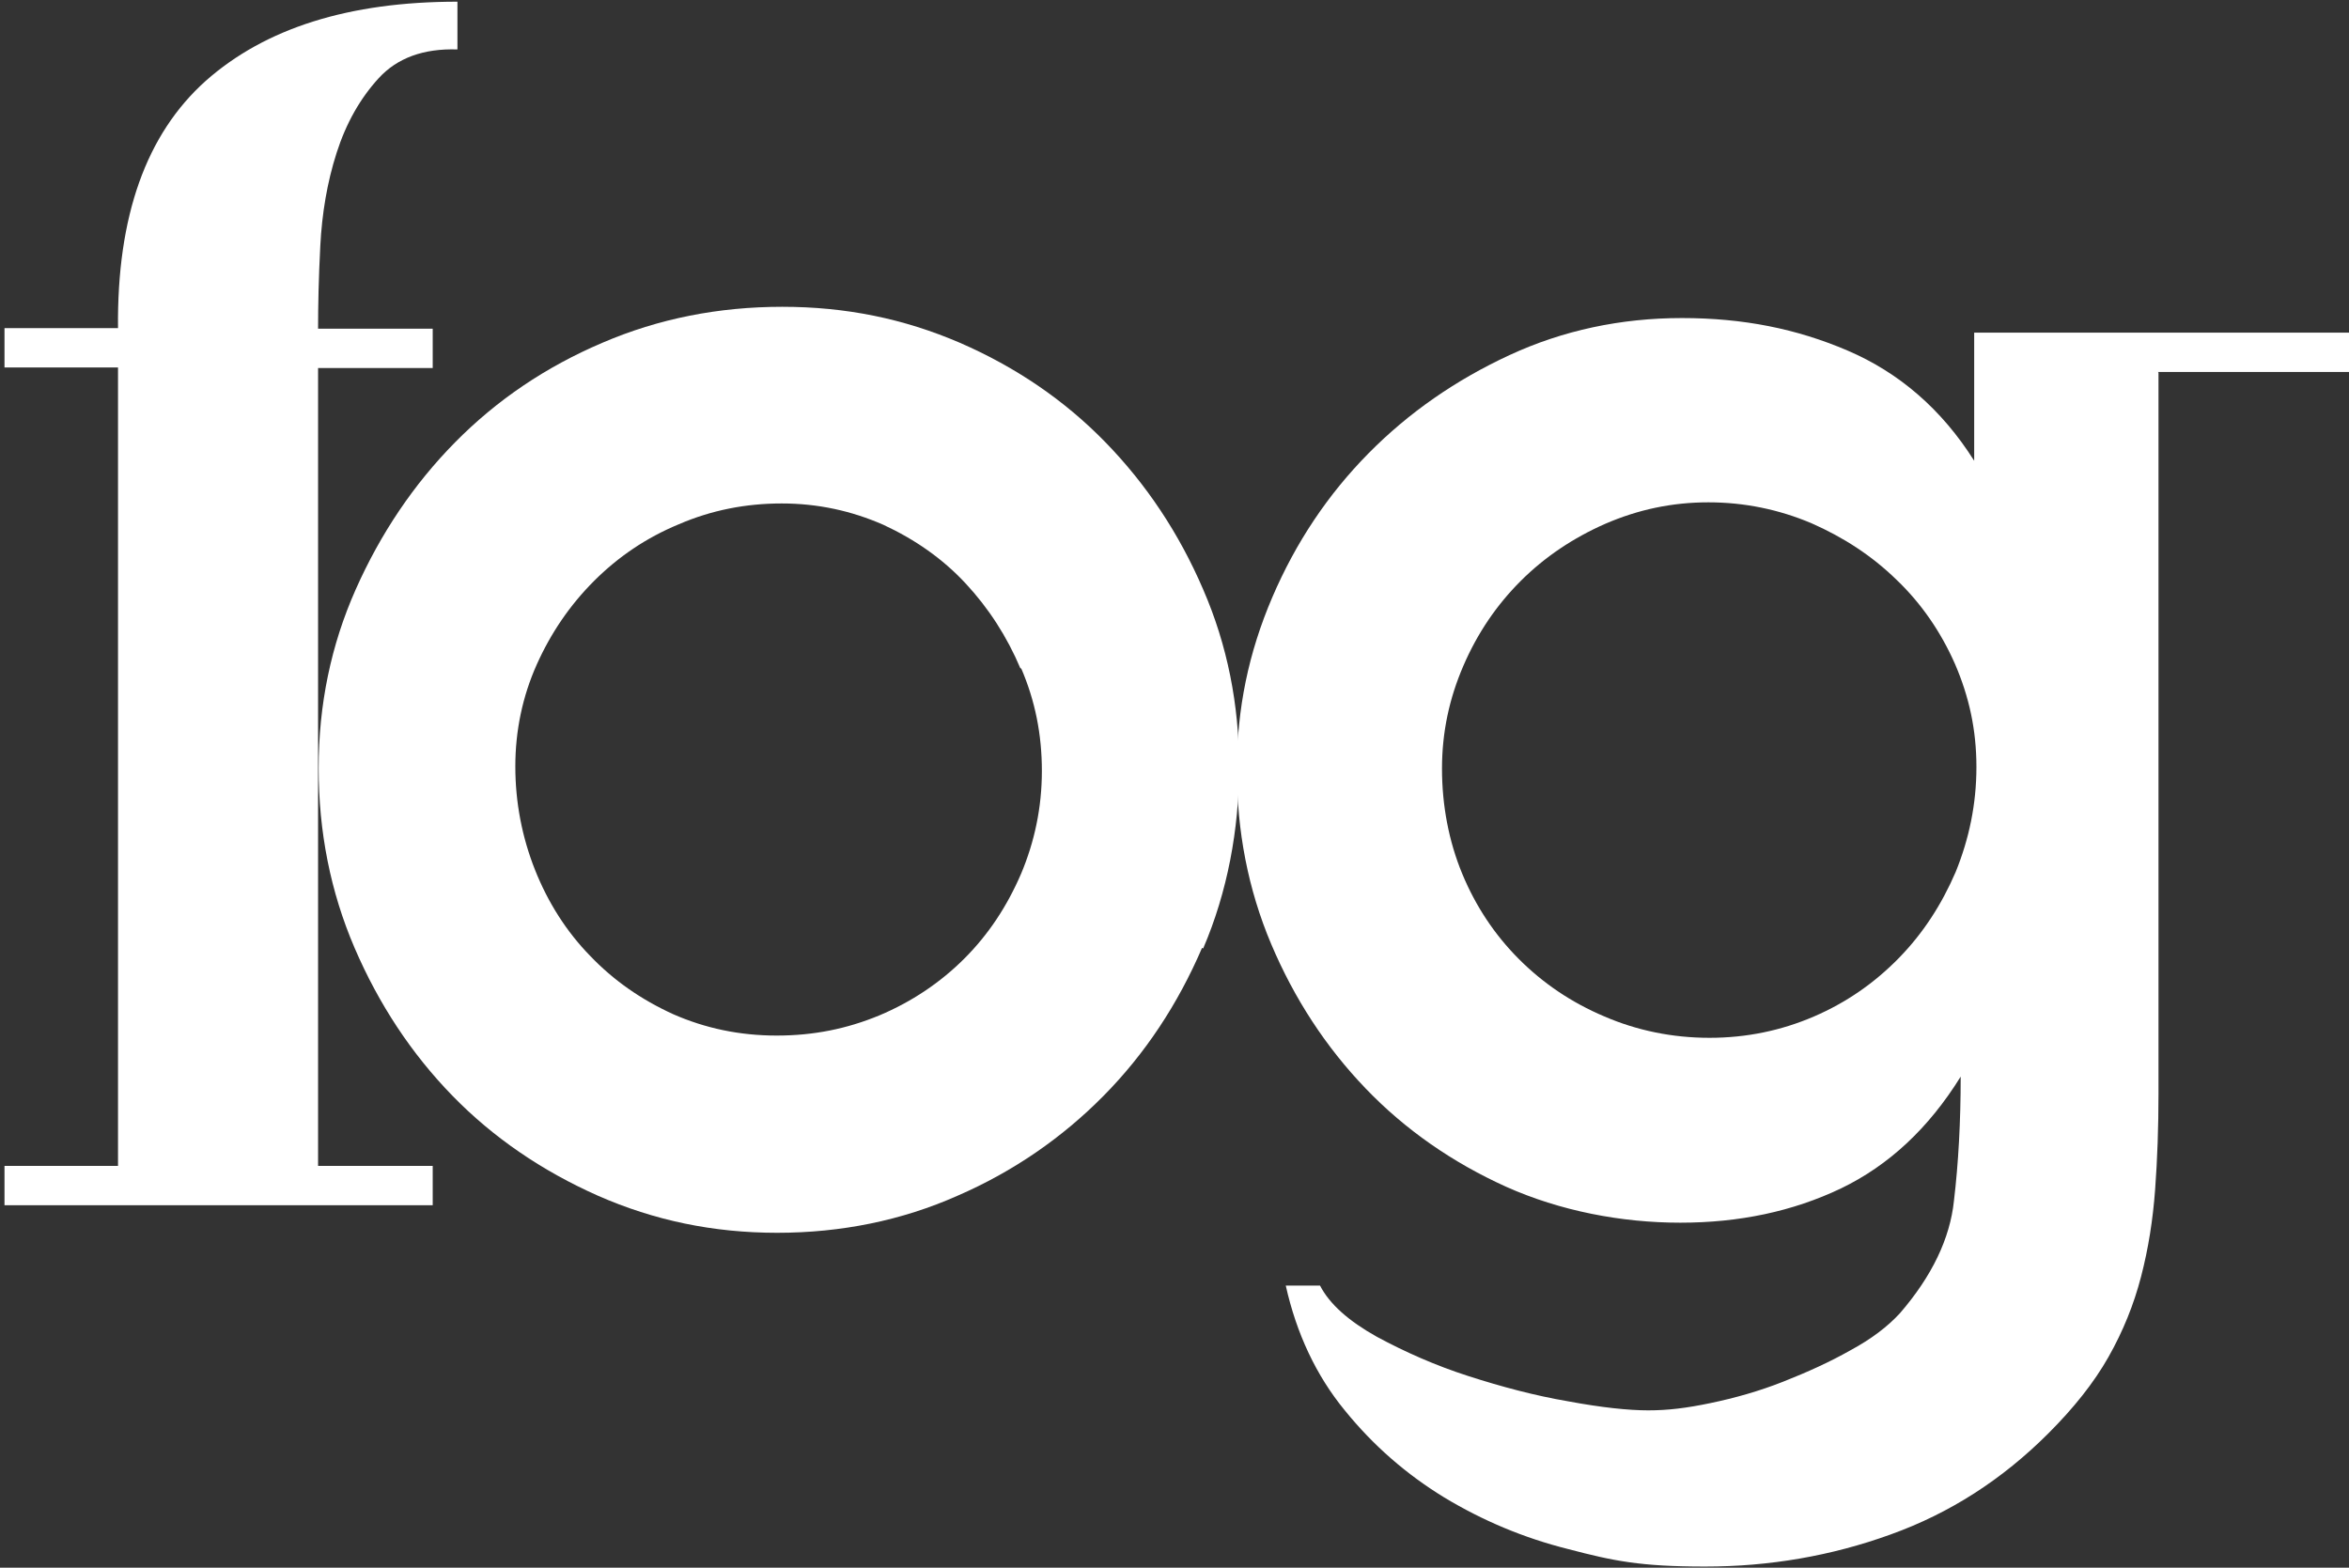
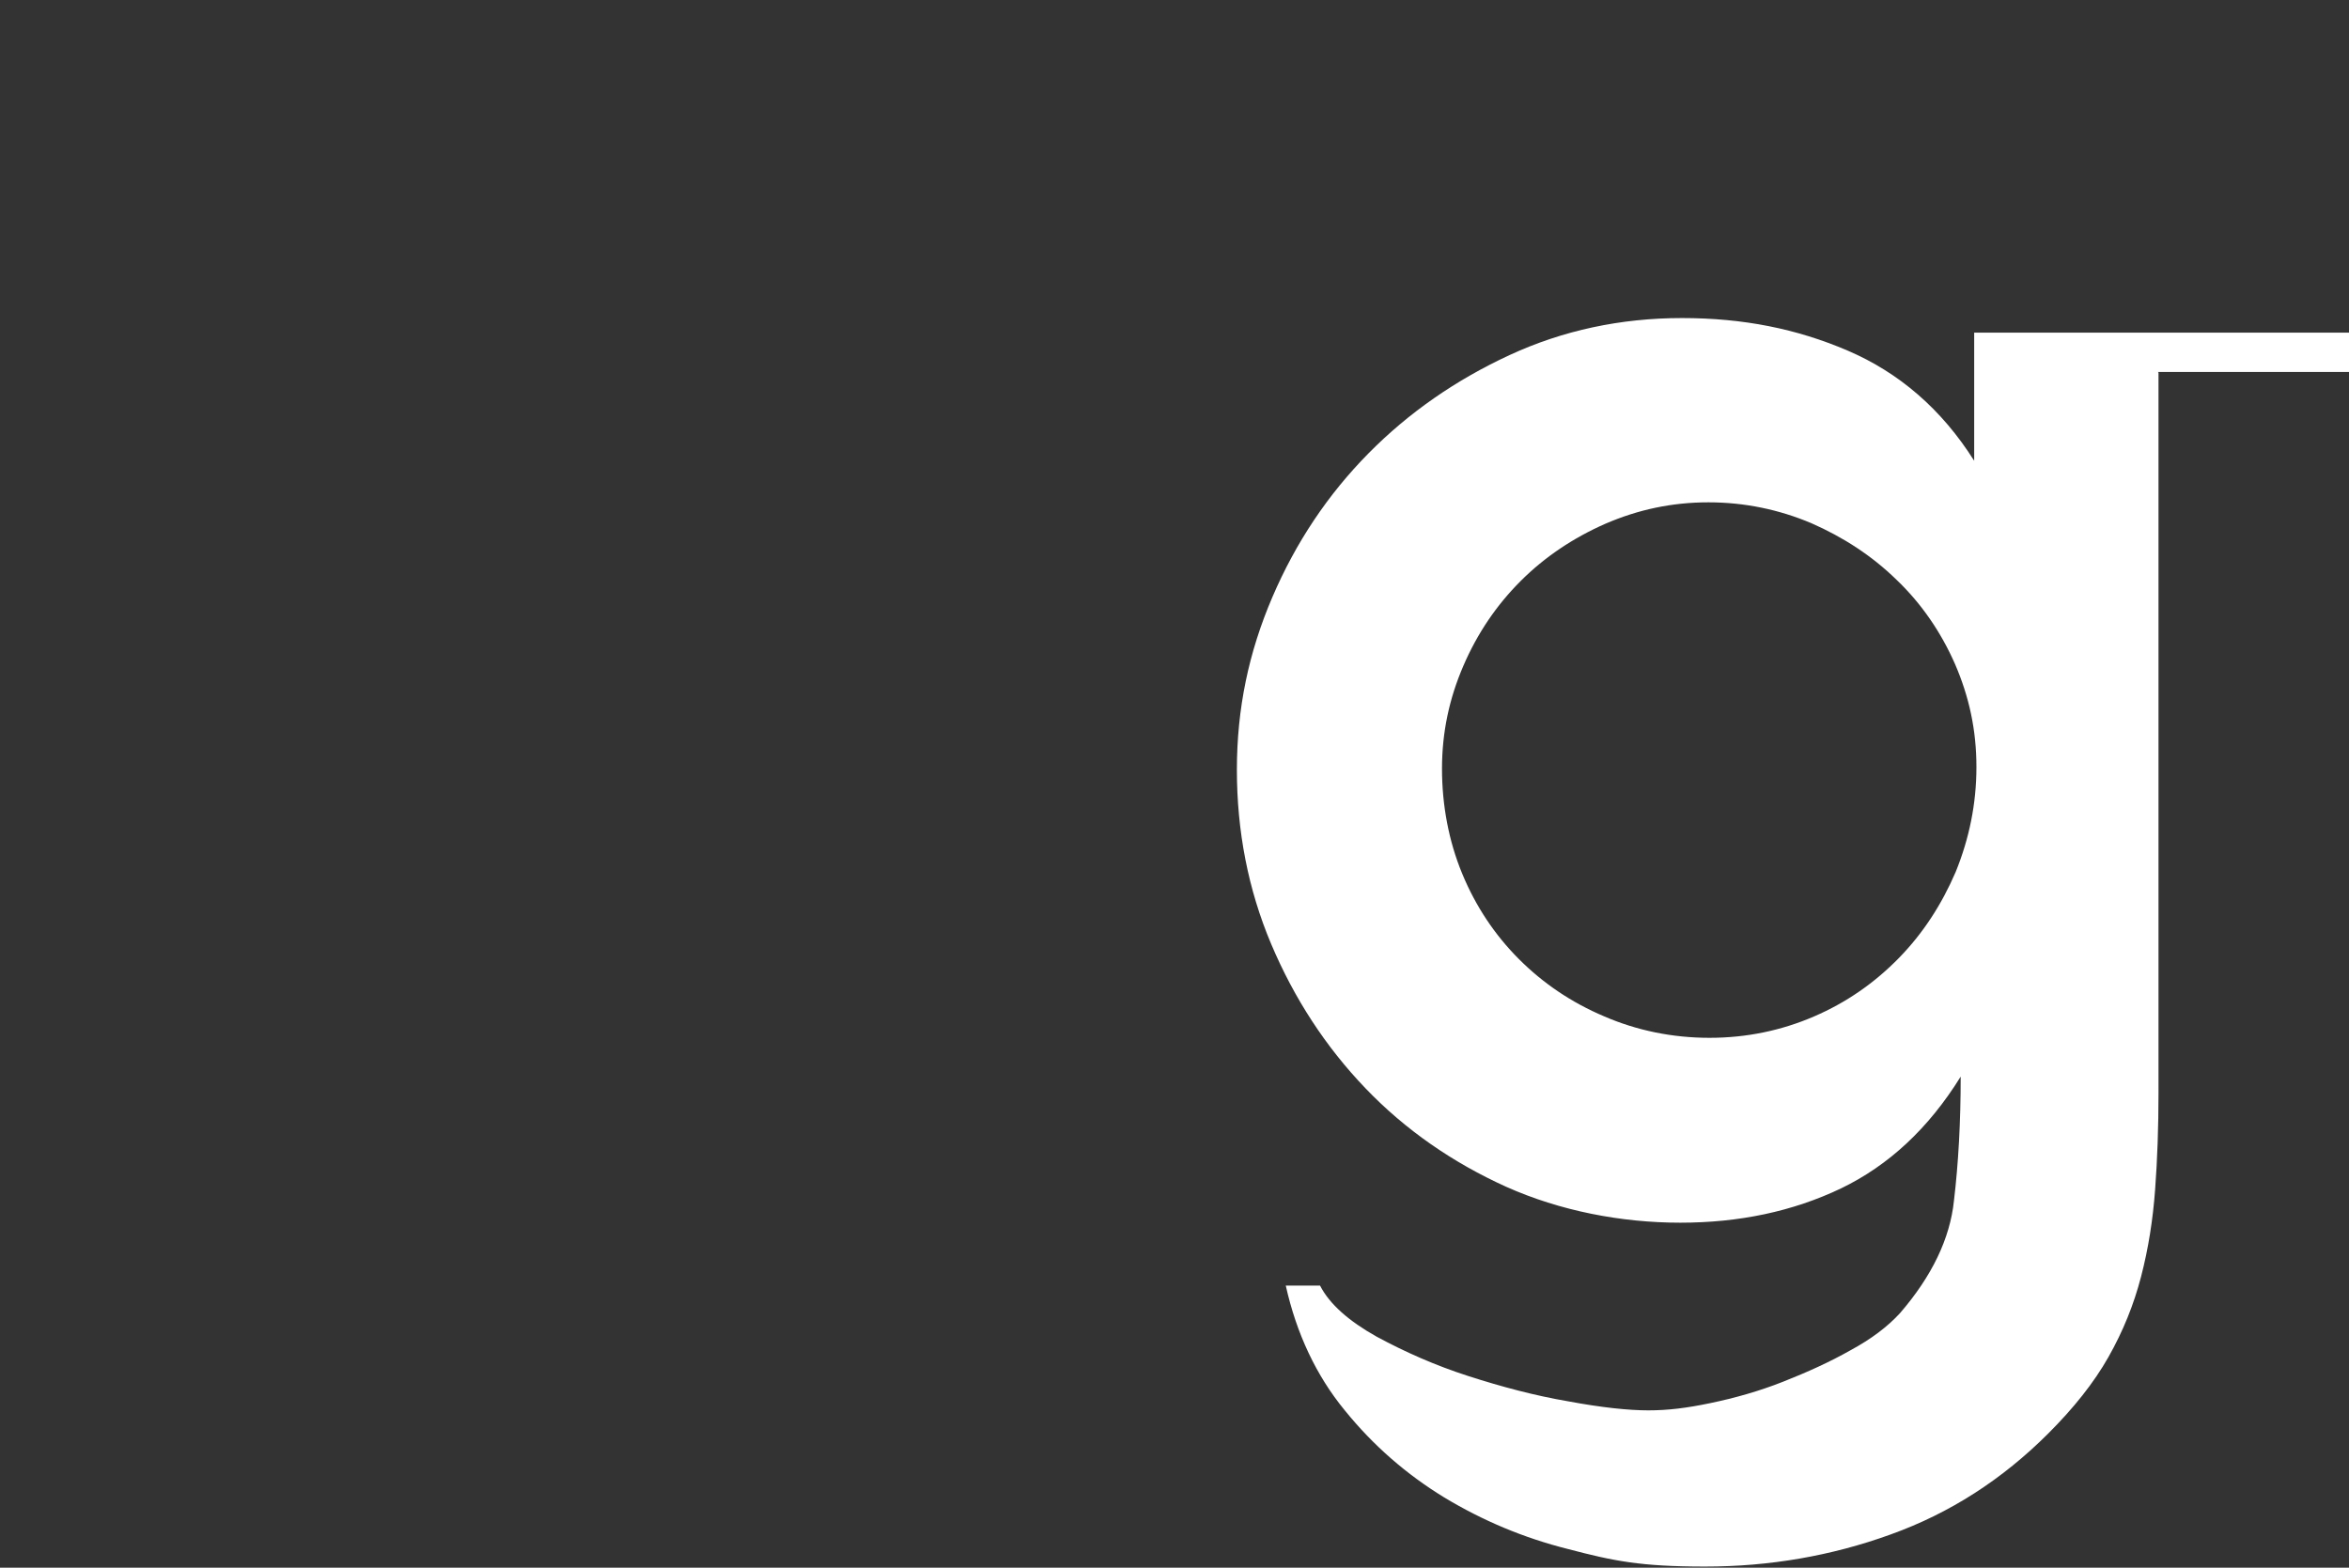
<svg xmlns="http://www.w3.org/2000/svg" id="Layer_1" data-name="Layer 1" width="418" height="279" version="1.1" viewBox="0 0 418 279">
  <rect x="0" y="0" width="418" height="279" fill="#333333" stroke="none" />
  <defs>
    <style>
      .cls-1 {
        fill: #fff;
        stroke-width: 0px;
      }
    </style>
  </defs>
-   <path class="cls-1" d="M67.4,13.9c-3.3,3.6-5.8,8-7.5,13.3-1.7,5.3-2.6,10.8-2.9,16.5-.3,5.7-.4,10.7-.4,14.8h20.4v7h-20.4v142h20.4v7H.8v-7h20.2V65.4H.8v-7h20.2c-.2-19.9,5-34.5,15.6-44C47.2,5,62.1.3,81.4.3v8.5c-6-.2-10.7,1.5-14,5.1" />
-   <path class="cls-1" d="M213.9,168.7c-4.3,10-10.1,18.8-17.5,26.3s-16.1,13.5-26,17.8c-9.9,4.4-20.7,6.6-32.1,6.6s-21.9-2.2-31.9-6.6c-9.9-4.4-18.6-10.3-25.9-17.8s-13.1-16.3-17.4-26.3c-4.3-10-6.4-20.7-6.4-32s2.2-21.9,6.6-31.8c4.4-9.9,10.3-18.7,17.7-26.2s16.1-13.4,26.2-17.7c10-4.3,20.7-6.4,32-6.4s21.6,2.1,31.6,6.4c9.9,4.3,18.6,10.2,25.9,17.7,7.3,7.5,13.1,16.2,17.4,26.2,4.3,9.9,6.4,20.5,6.4,31.6s-2.1,22.3-6.4,32.3M181.6,119c-2.4-5.7-5.7-10.8-9.8-15.2-4.1-4.4-9-7.8-14.6-10.4-5.7-2.5-11.7-3.8-18.1-3.8s-12.5,1.2-18.3,3.7c-5.8,2.4-10.8,5.8-15.1,10.1s-7.7,9.3-10.2,14.9-3.8,11.7-3.8,18.1,1.2,12.6,3.5,18.4c2.3,5.8,5.6,11,9.8,15.3,4.2,4.4,9.1,7.8,14.8,10.4,5.7,2.5,11.8,3.8,18.4,3.8s12.5-1.2,18.3-3.6c5.7-2.4,10.8-5.8,15.1-10.1s7.6-9.3,10.1-15.1c2.4-5.7,3.7-11.8,3.7-18.3s-1.2-12.5-3.7-18.3" />
  <path class="cls-1" d="M384.1,66.3v128.3c0,6-.2,11.7-.6,17.1-.4,5.4-1.2,10.5-2.5,15.5s-3.2,9.7-5.8,14.3c-2.6,4.6-6.2,9.1-10.7,13.6-8.2,8.2-17.5,14.2-28.1,18-10.5,3.8-21.5,5.7-33,5.7s-16.3-1-24.3-3.1c-8-2-15.3-5.1-22.1-9.2-6.7-4.1-12.6-9.2-17.7-15.5-5.1-6.2-8.6-13.7-10.5-22.2h6.1c1.7,3.3,5.1,6.3,10.1,9.1,5,2.7,10.4,5.1,16.3,7,5.9,1.9,11.9,3.5,17.8,4.5,5.9,1.1,10.7,1.6,14.2,1.6s6.8-.4,11.1-1.3c4.3-.9,8.6-2.1,12.9-3.8s8.3-3.5,12-5.6c3.7-2,6.6-4.2,8.8-6.6,5.7-6.6,8.9-13.3,9.6-20,.8-6.7,1.2-14.1,1.2-22.1-5.7,9.2-12.8,15.8-21.3,19.9-8.6,4.1-18.1,6.1-28.6,6.1s-21.4-2.1-31-6.4c-9.5-4.3-17.9-10.1-25-17.5s-12.7-16-16.8-25.7-6.1-20.1-6.1-31,2.1-20.9,6.3-30.7c4.2-9.8,9.9-18.3,17.1-25.6,7.2-7.3,15.6-13.1,25.1-17.5s19.8-6.6,30.7-6.6,20.4,1.9,29.5,5.8,16.7,10.4,22.5,19.6v-22.8h66.8v7h-34.1,0ZM347.9,118.2c-2.5-5.7-6-10.8-10.4-15-4.4-4.3-9.5-7.6-15.2-10.1-5.7-2.4-11.8-3.7-18.3-3.7s-12.5,1.3-18.3,3.8c-5.7,2.5-10.8,5.9-15.1,10.2-4.3,4.3-7.7,9.3-10.2,15.1-2.5,5.8-3.8,11.8-3.8,18.3s1.2,12.9,3.6,18.7,5.8,10.9,10.1,15.2c4.3,4.3,9.3,7.7,15.2,10.2,5.8,2.5,12.1,3.8,18.7,3.8s12.8-1.3,18.6-3.8c5.8-2.5,10.8-6,15.1-10.4,4.3-4.4,7.6-9.5,10.1-15.3,2.4-5.9,3.7-12.1,3.7-18.7s-1.3-12.5-3.8-18.3" />
</svg>